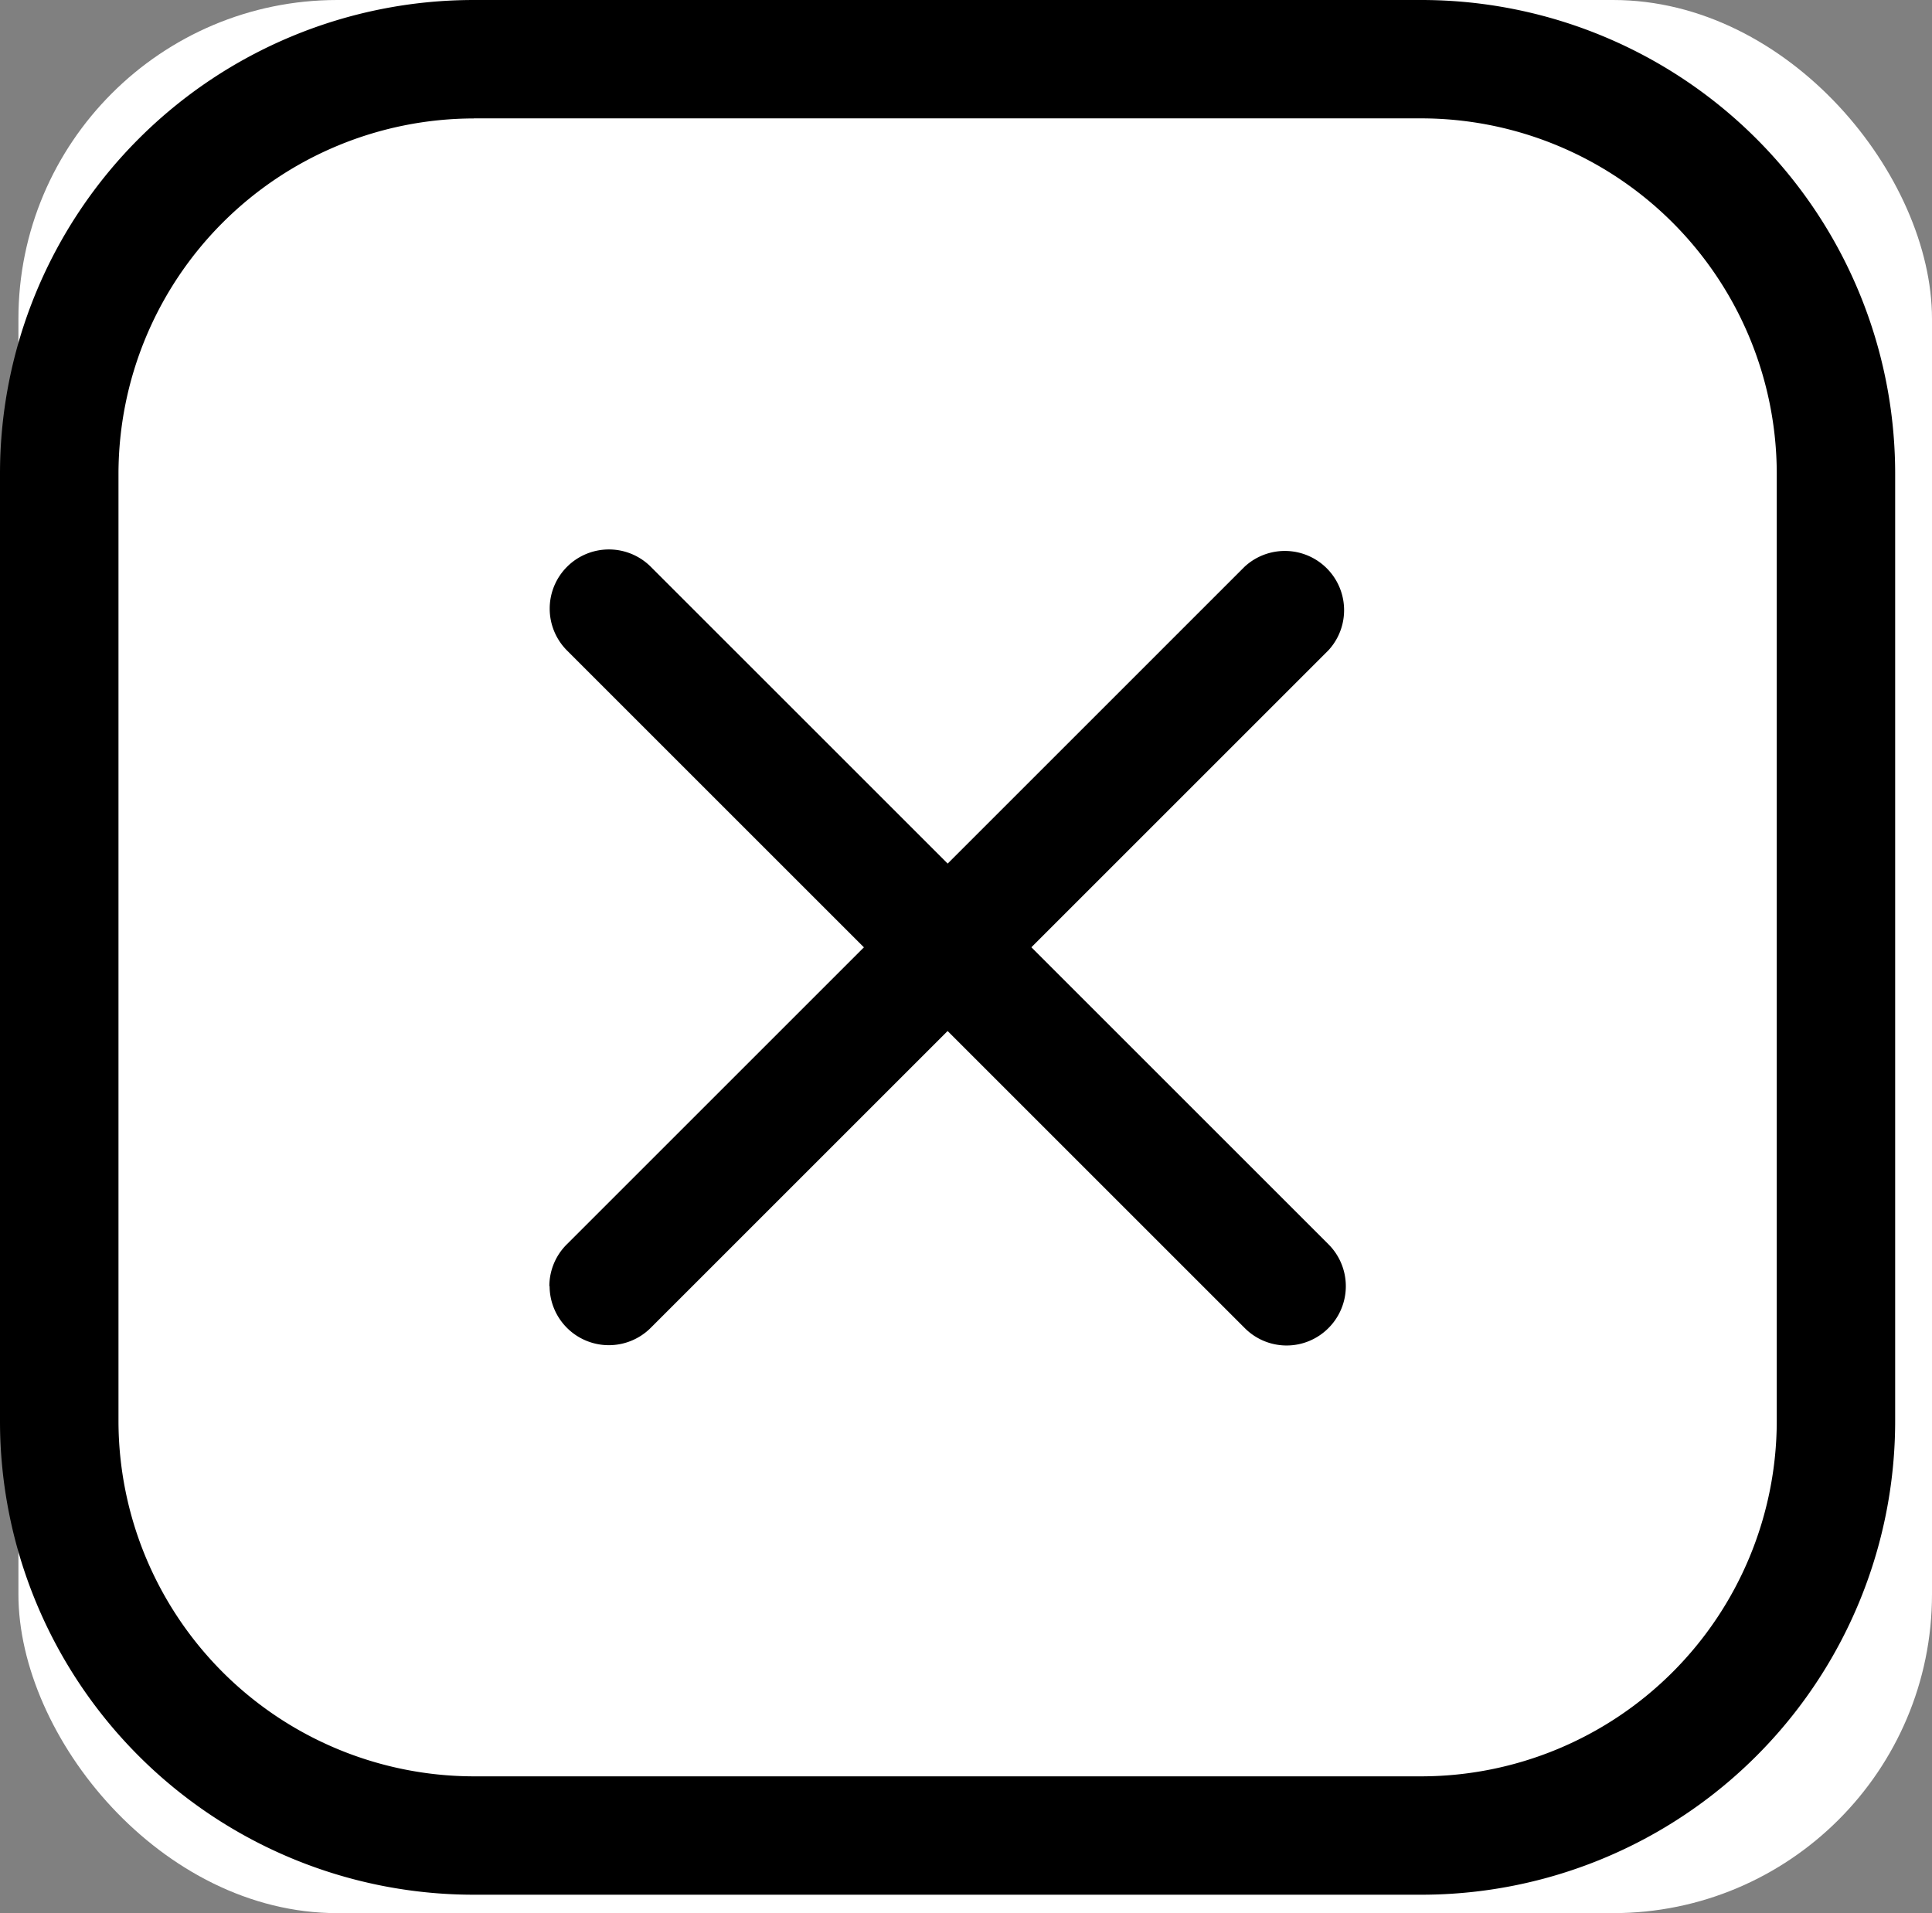
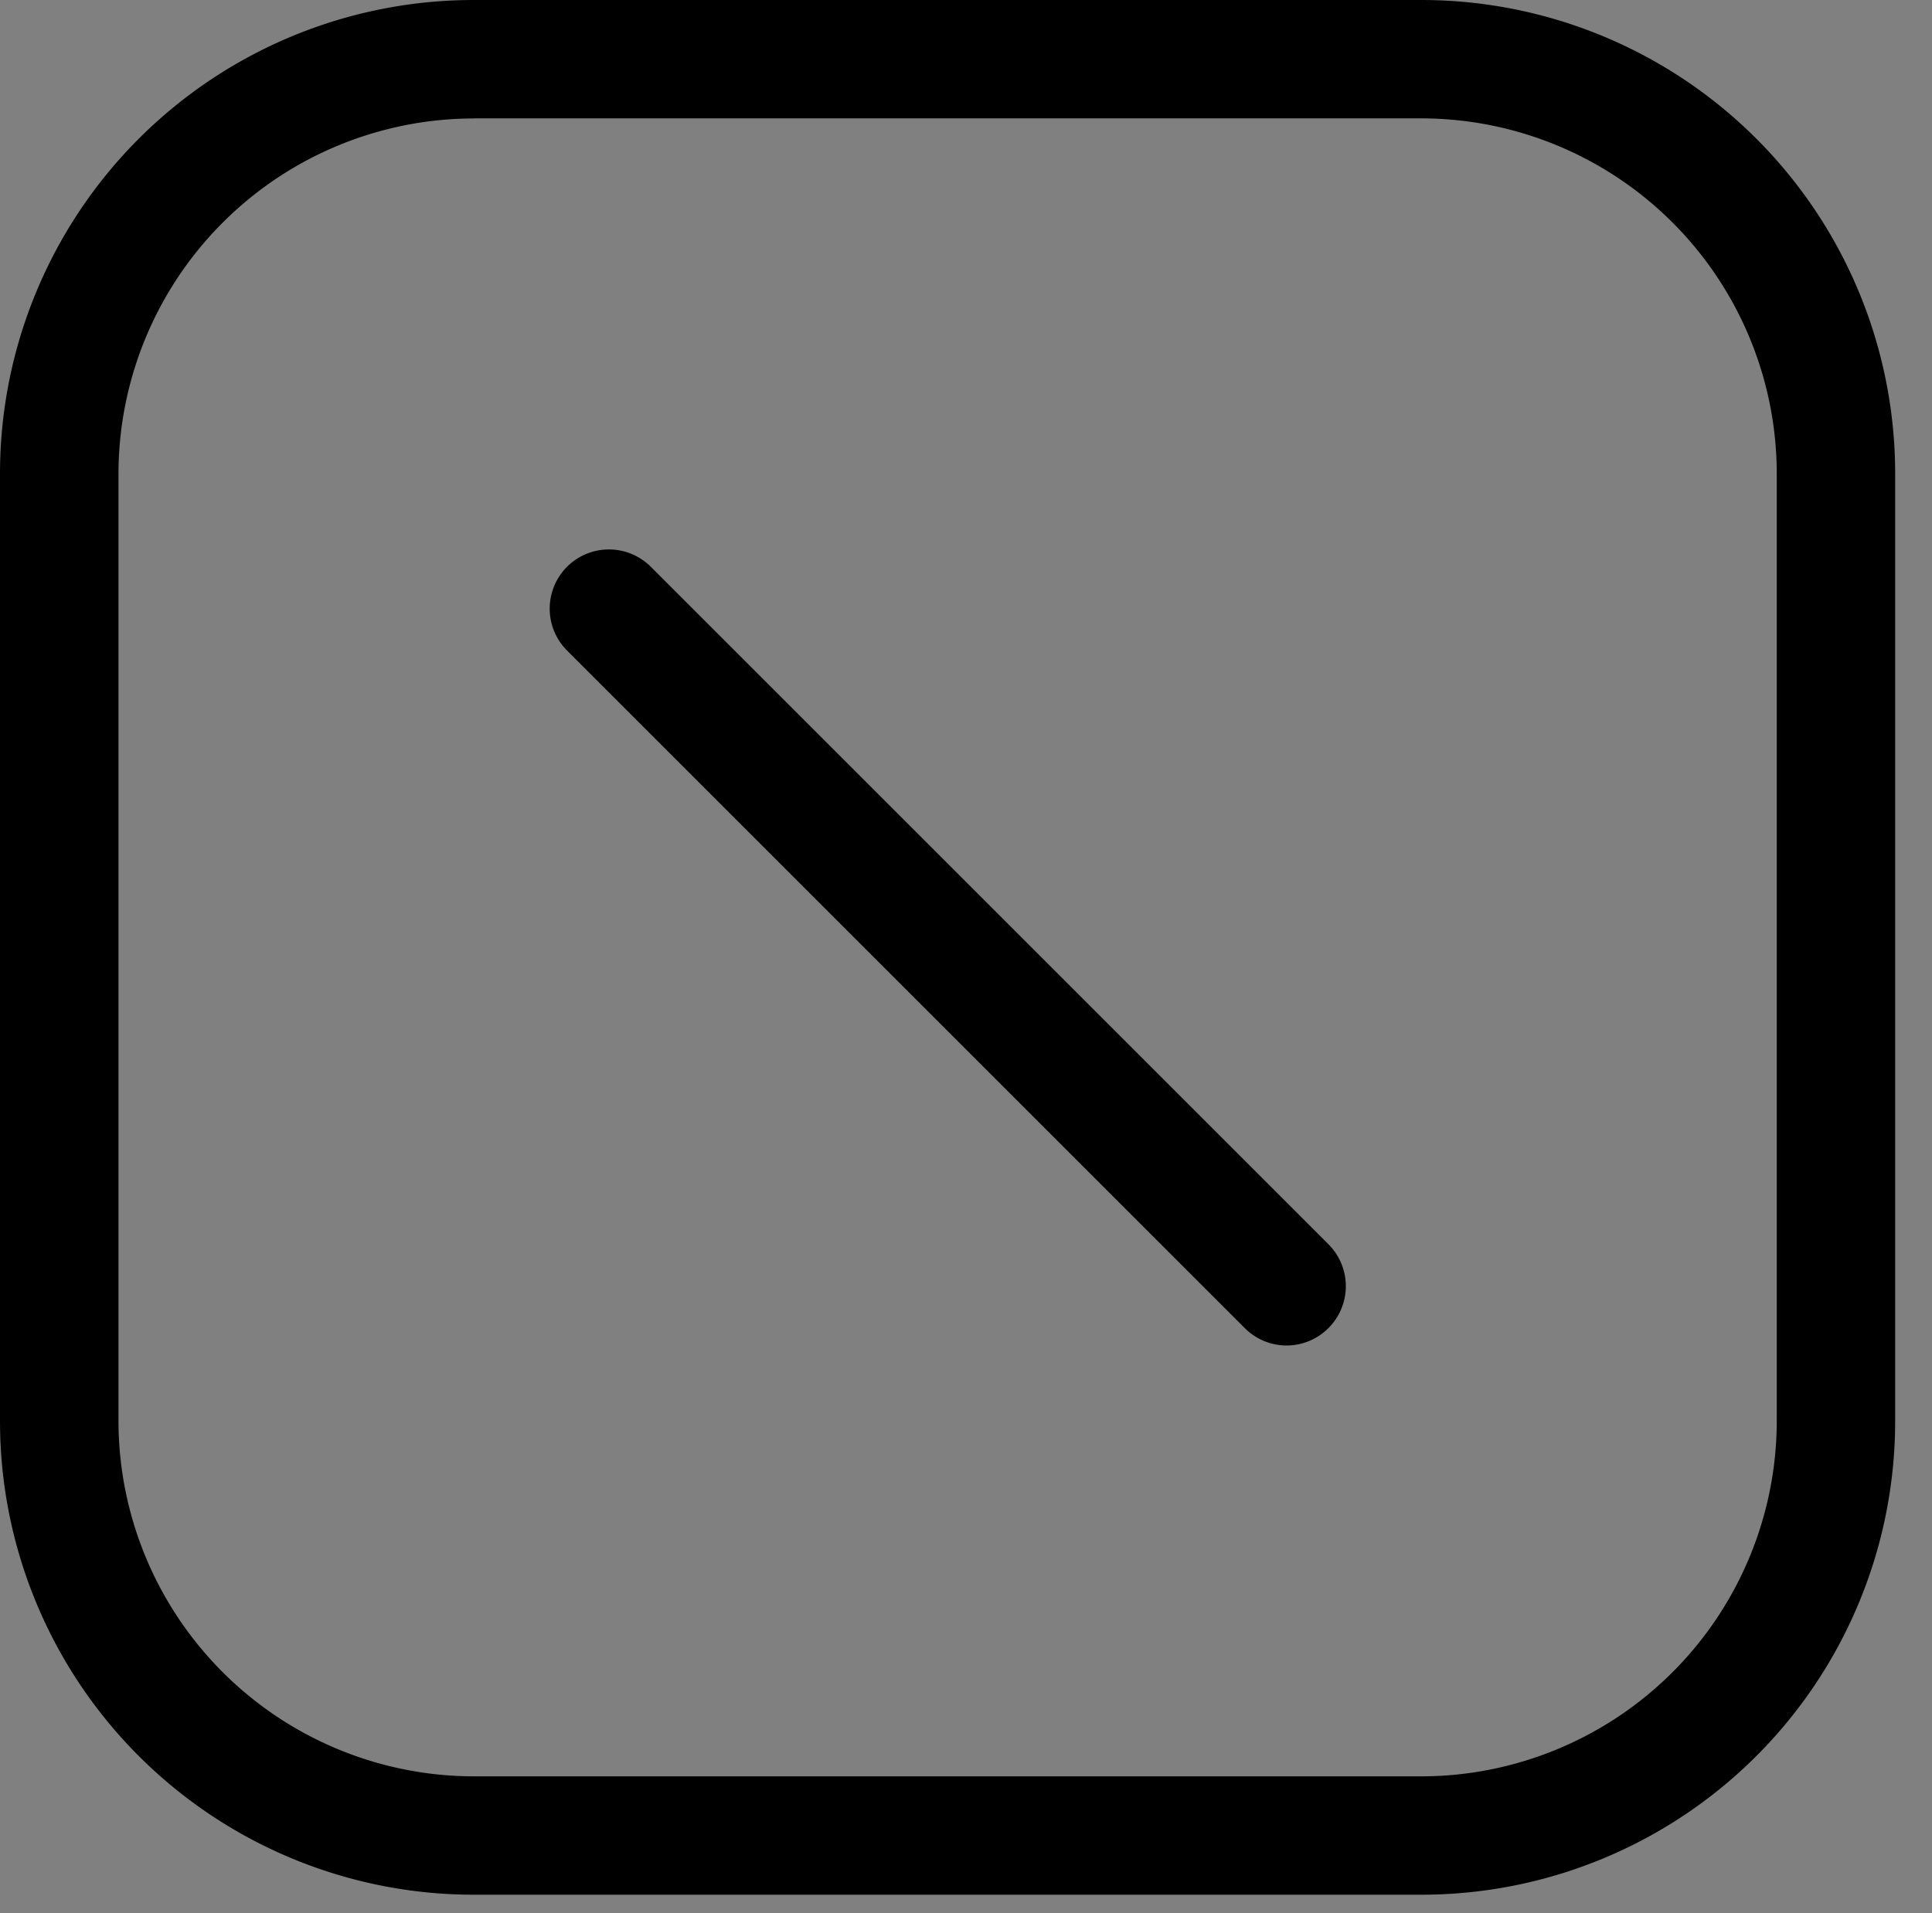
<svg xmlns="http://www.w3.org/2000/svg" id="Group_64399" data-name="Group 64399" width="24.231" height="24" viewBox="0 0 24.231 24">
  <rect x="0" y="0" width="24.231" height="24" fill="#808080" stroke="none" />
-   <rect id="Rectangle_24143" data-name="Rectangle 24143" width="24" height="24" rx="4" transform="translate(0.231)" fill="#fff" />
  <path id="Rectangle_24143_-_Outline" data-name="Rectangle 24143 - Outline" d="M5.942,1.486A4.462,4.462,0,0,0,1.486,5.942V17.827a4.462,4.462,0,0,0,4.457,4.457H17.827a4.462,4.462,0,0,0,4.457-4.457V5.942a4.462,4.462,0,0,0-4.457-4.457H5.942M5.942,0H17.827a5.942,5.942,0,0,1,5.942,5.942V17.827a5.942,5.942,0,0,1-5.942,5.942H5.942A5.942,5.942,0,0,1,0,17.827V5.942A5.942,5.942,0,0,1,5.942,0Z" transform="translate(0 0)" />
  <g id="Group_41223" data-name="Group 41223" transform="translate(6.89 6.89)">
    <path id="Path_61392" data-name="Path 61392" d="M-342.763-605.882a.74.74,0,0,1-.525-.218l-8.5-8.5a.743.743,0,0,1,0-1.051.743.743,0,0,1,1.05,0l8.5,8.5a.743.743,0,0,1,0,1.05A.74.74,0,0,1-342.763-605.882Z" transform="translate(352.01 615.871)" />
-     <path id="Path_61393" data-name="Path 61393" d="M9.246,9.989a.74.74,0,0,1-.525-.218l-8.5-8.5A.743.743,0,0,1,1.268.218l8.5,8.5a.743.743,0,0,1-.525,1.268Z" transform="translate(9.989) rotate(90)" />
  </g>
</svg>